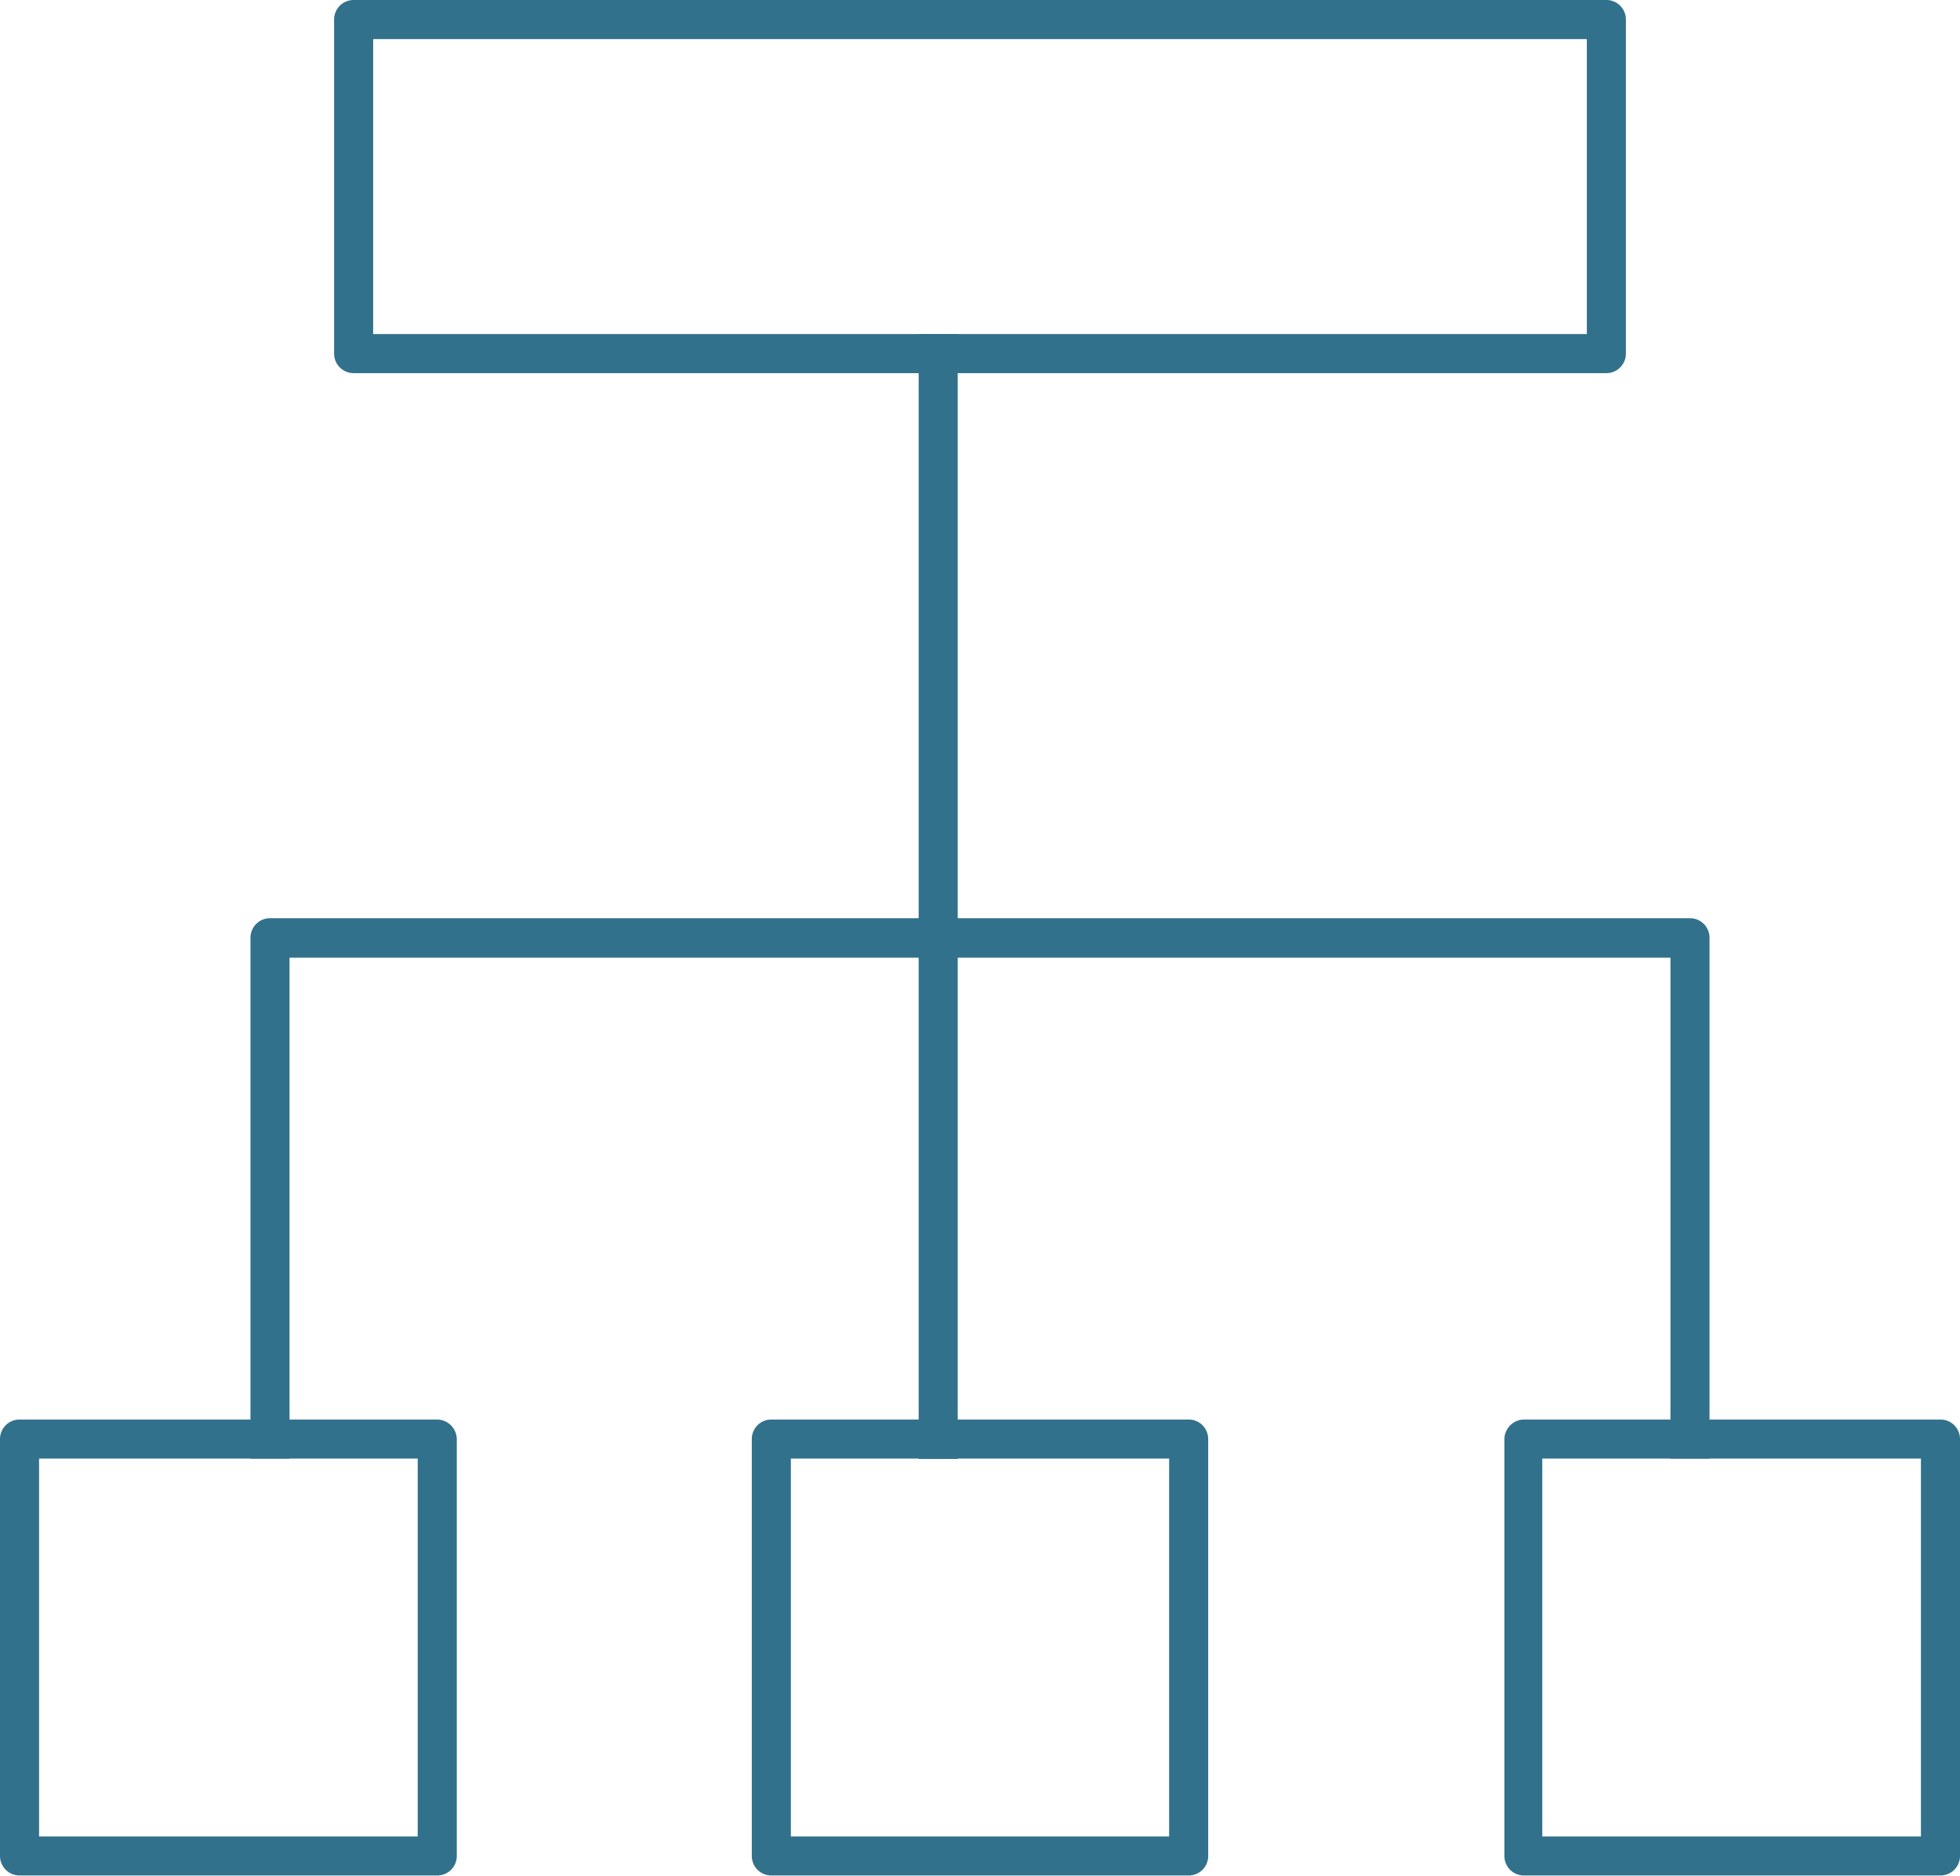
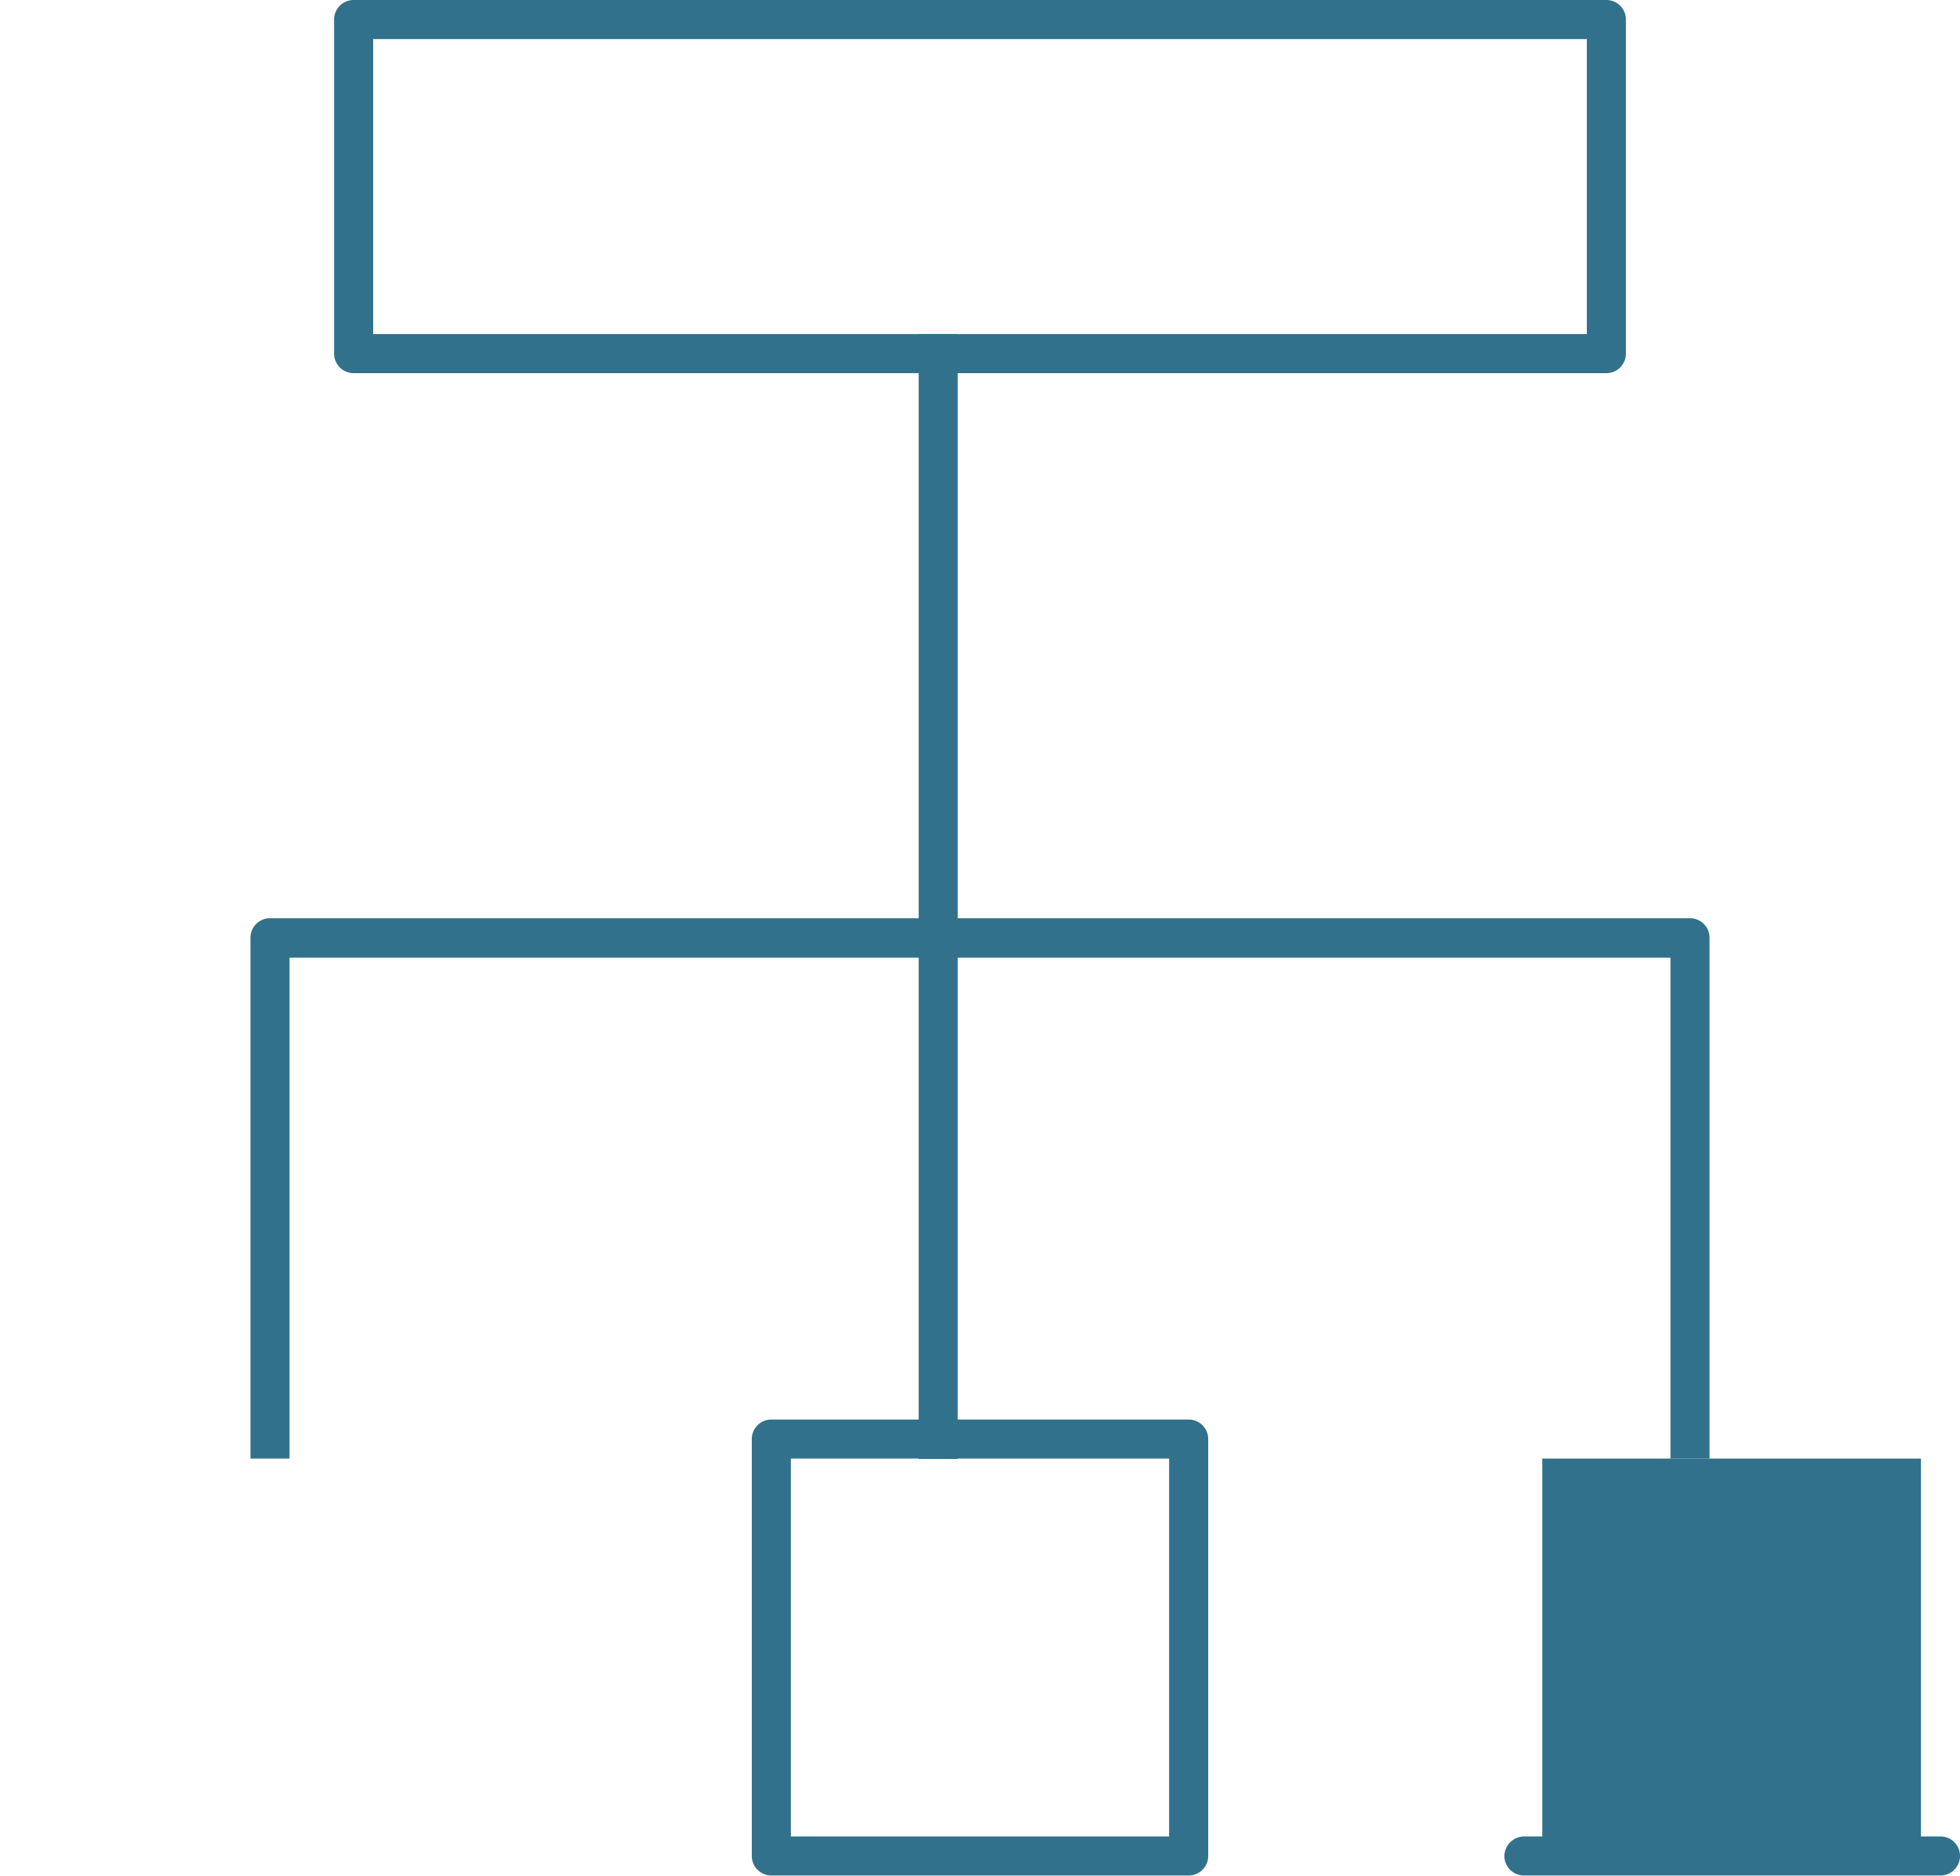
<svg xmlns="http://www.w3.org/2000/svg" viewBox="0 0 50.16 48.02">
  <defs>
    <style>.cls-1{fill:#32718c;}</style>
  </defs>
  <g id="Layer_2" data-name="Layer 2">
    <g id="Layer_1-2" data-name="Layer 1">
      <rect class="cls-1" x="23.51" y="8.55" width="1" height="28.79" />
      <path class="cls-1" d="M41.11,9.55H9.05a.5.5,0,0,1-.5-.5V.5a.5.5,0,0,1,.5-.5H41.11a.5.5,0,0,1,.5.5V9.05A.5.5,0,0,1,41.11,9.55Zm-31.56-1H40.61V1H9.55Z" />
      <path class="cls-1" d="M30.42,48H19.74a.5.5,0,0,1-.5-.5V36.83a.5.5,0,0,1,.5-.5H30.42a.5.5,0,0,1,.5.5V47.52A.5.5,0,0,1,30.42,48ZM20.24,47h9.68V37.33H20.24Z" />
-       <path class="cls-1" d="M11.19,48H.5a.5.5,0,0,1-.5-.5V36.83a.5.5,0,0,1,.5-.5H11.19a.51.51,0,0,1,.5.5V47.52A.5.5,0,0,1,11.19,48ZM1,47h9.69V37.33H1Z" />
-       <path class="cls-1" d="M49.66,48H39a.5.5,0,0,1-.5-.5V36.83a.51.51,0,0,1,.5-.5H49.66a.5.5,0,0,1,.5.5V47.52A.5.5,0,0,1,49.66,48ZM39.47,47h9.69V37.33H39.47Z" />
+       <path class="cls-1" d="M49.66,48H39a.5.5,0,0,1-.5-.5a.51.51,0,0,1,.5-.5H49.66a.5.5,0,0,1,.5.5V47.52A.5.5,0,0,1,49.66,48ZM39.47,47h9.69V37.33H39.47Z" />
      <path class="cls-1" d="M43.75,37.33h-1V24.51H7.41V37.33h-1V24a.5.5,0,0,1,.5-.5H43.25a.5.5,0,0,1,.5.5Z" />
    </g>
  </g>
</svg>